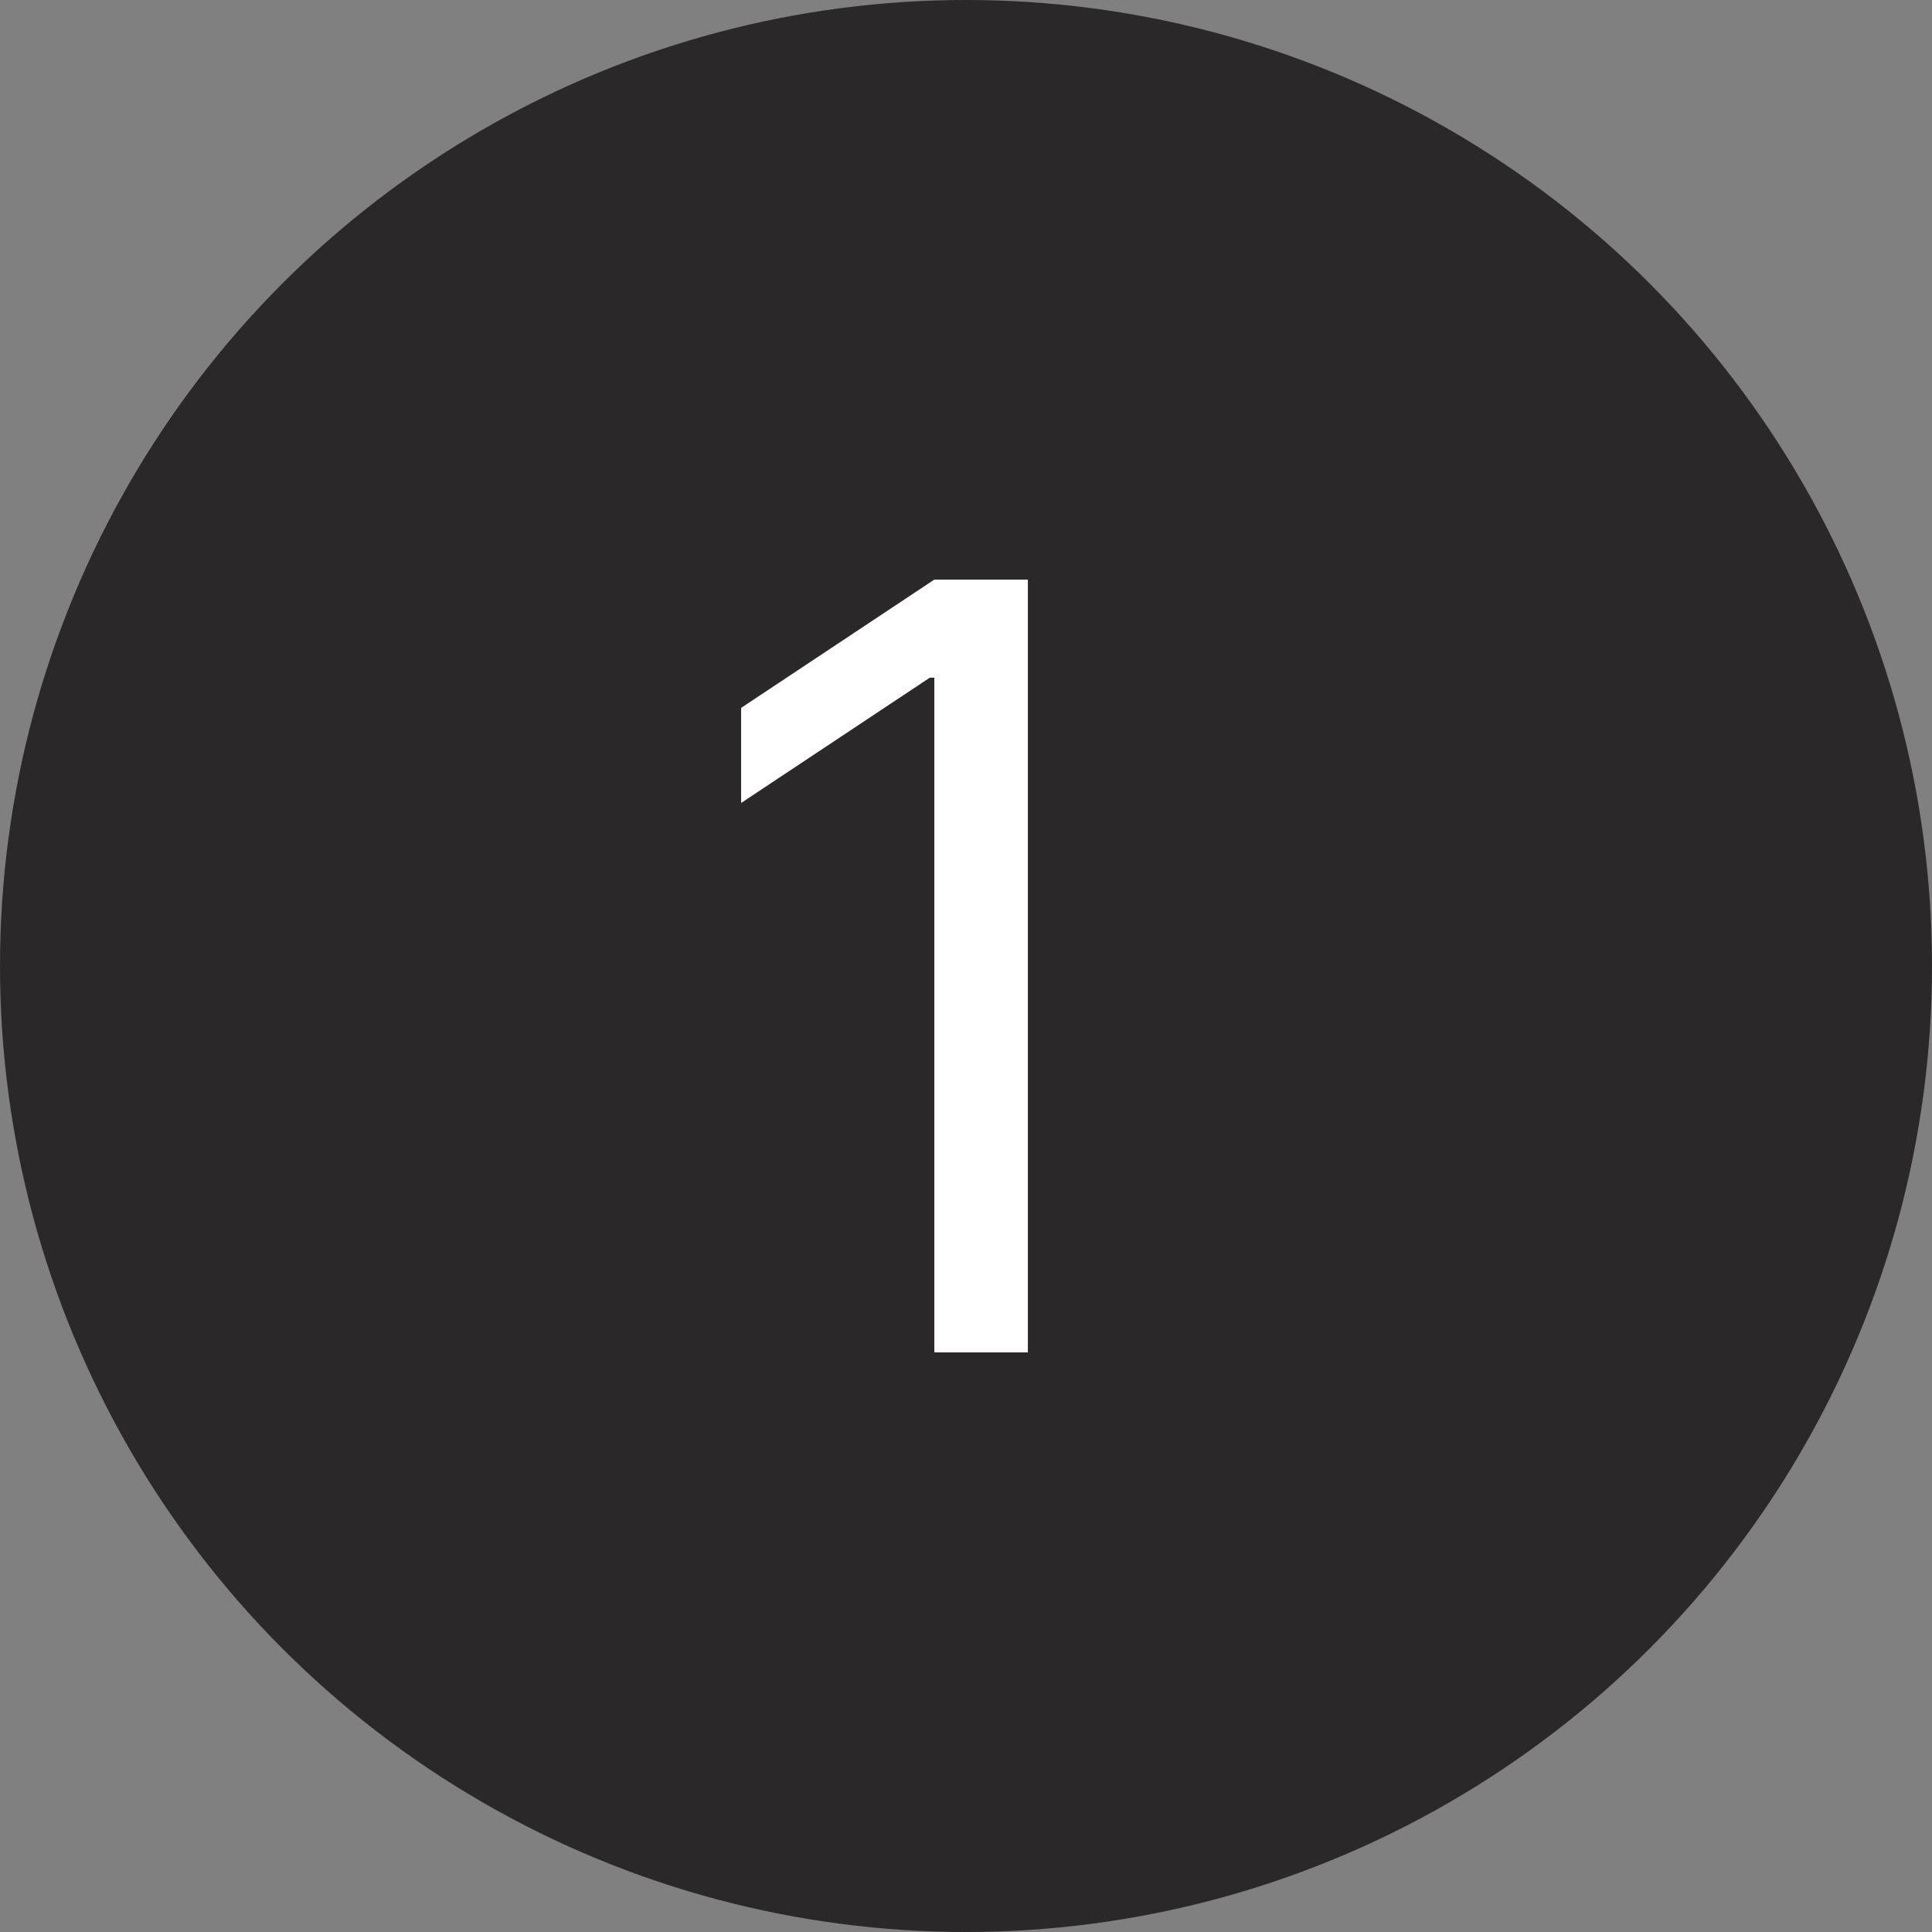
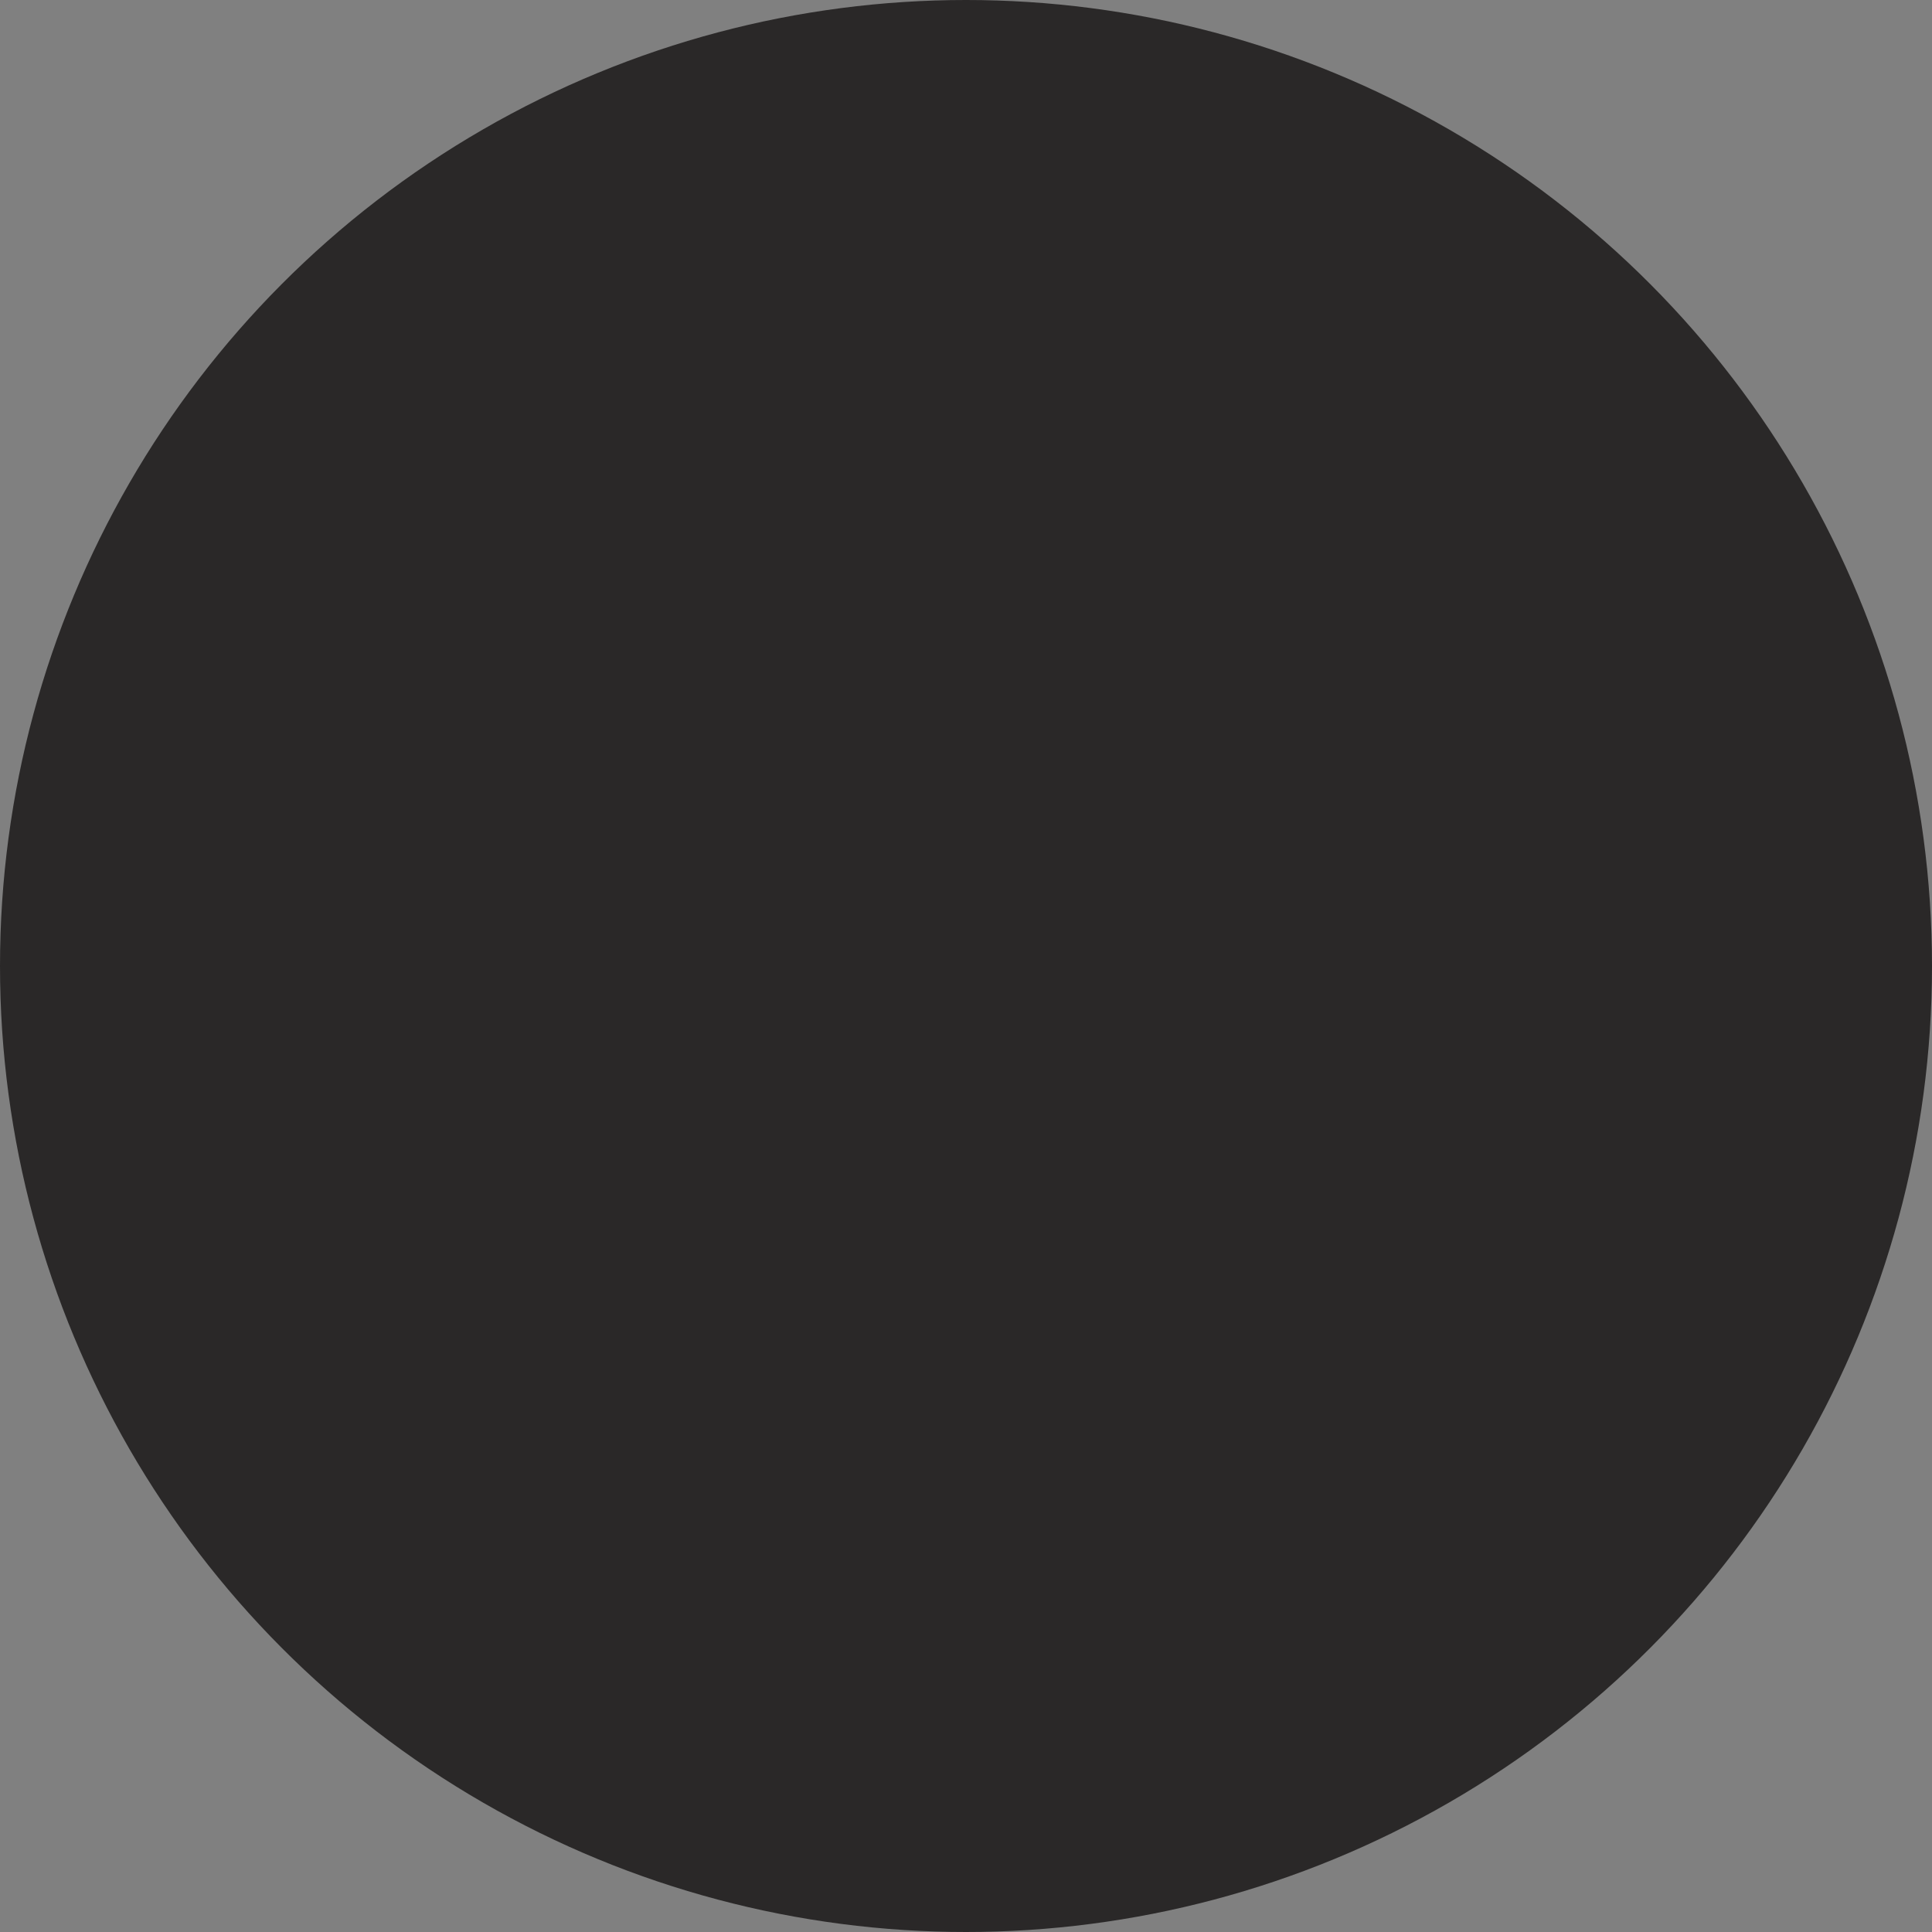
<svg xmlns="http://www.w3.org/2000/svg" width="40" height="40" viewBox="0 0 40 40" fill="none">
  <rect x="0" y="0" width="40" height="40" fill="#808080" stroke="none" />
  <circle cx="20" cy="20" r="20" fill="#2A2828" />
-   <path d="M21.281 12V28H19.344V14.031H19.25L15.344 16.625V14.656L19.344 12H21.281Z" fill="white" />
</svg>